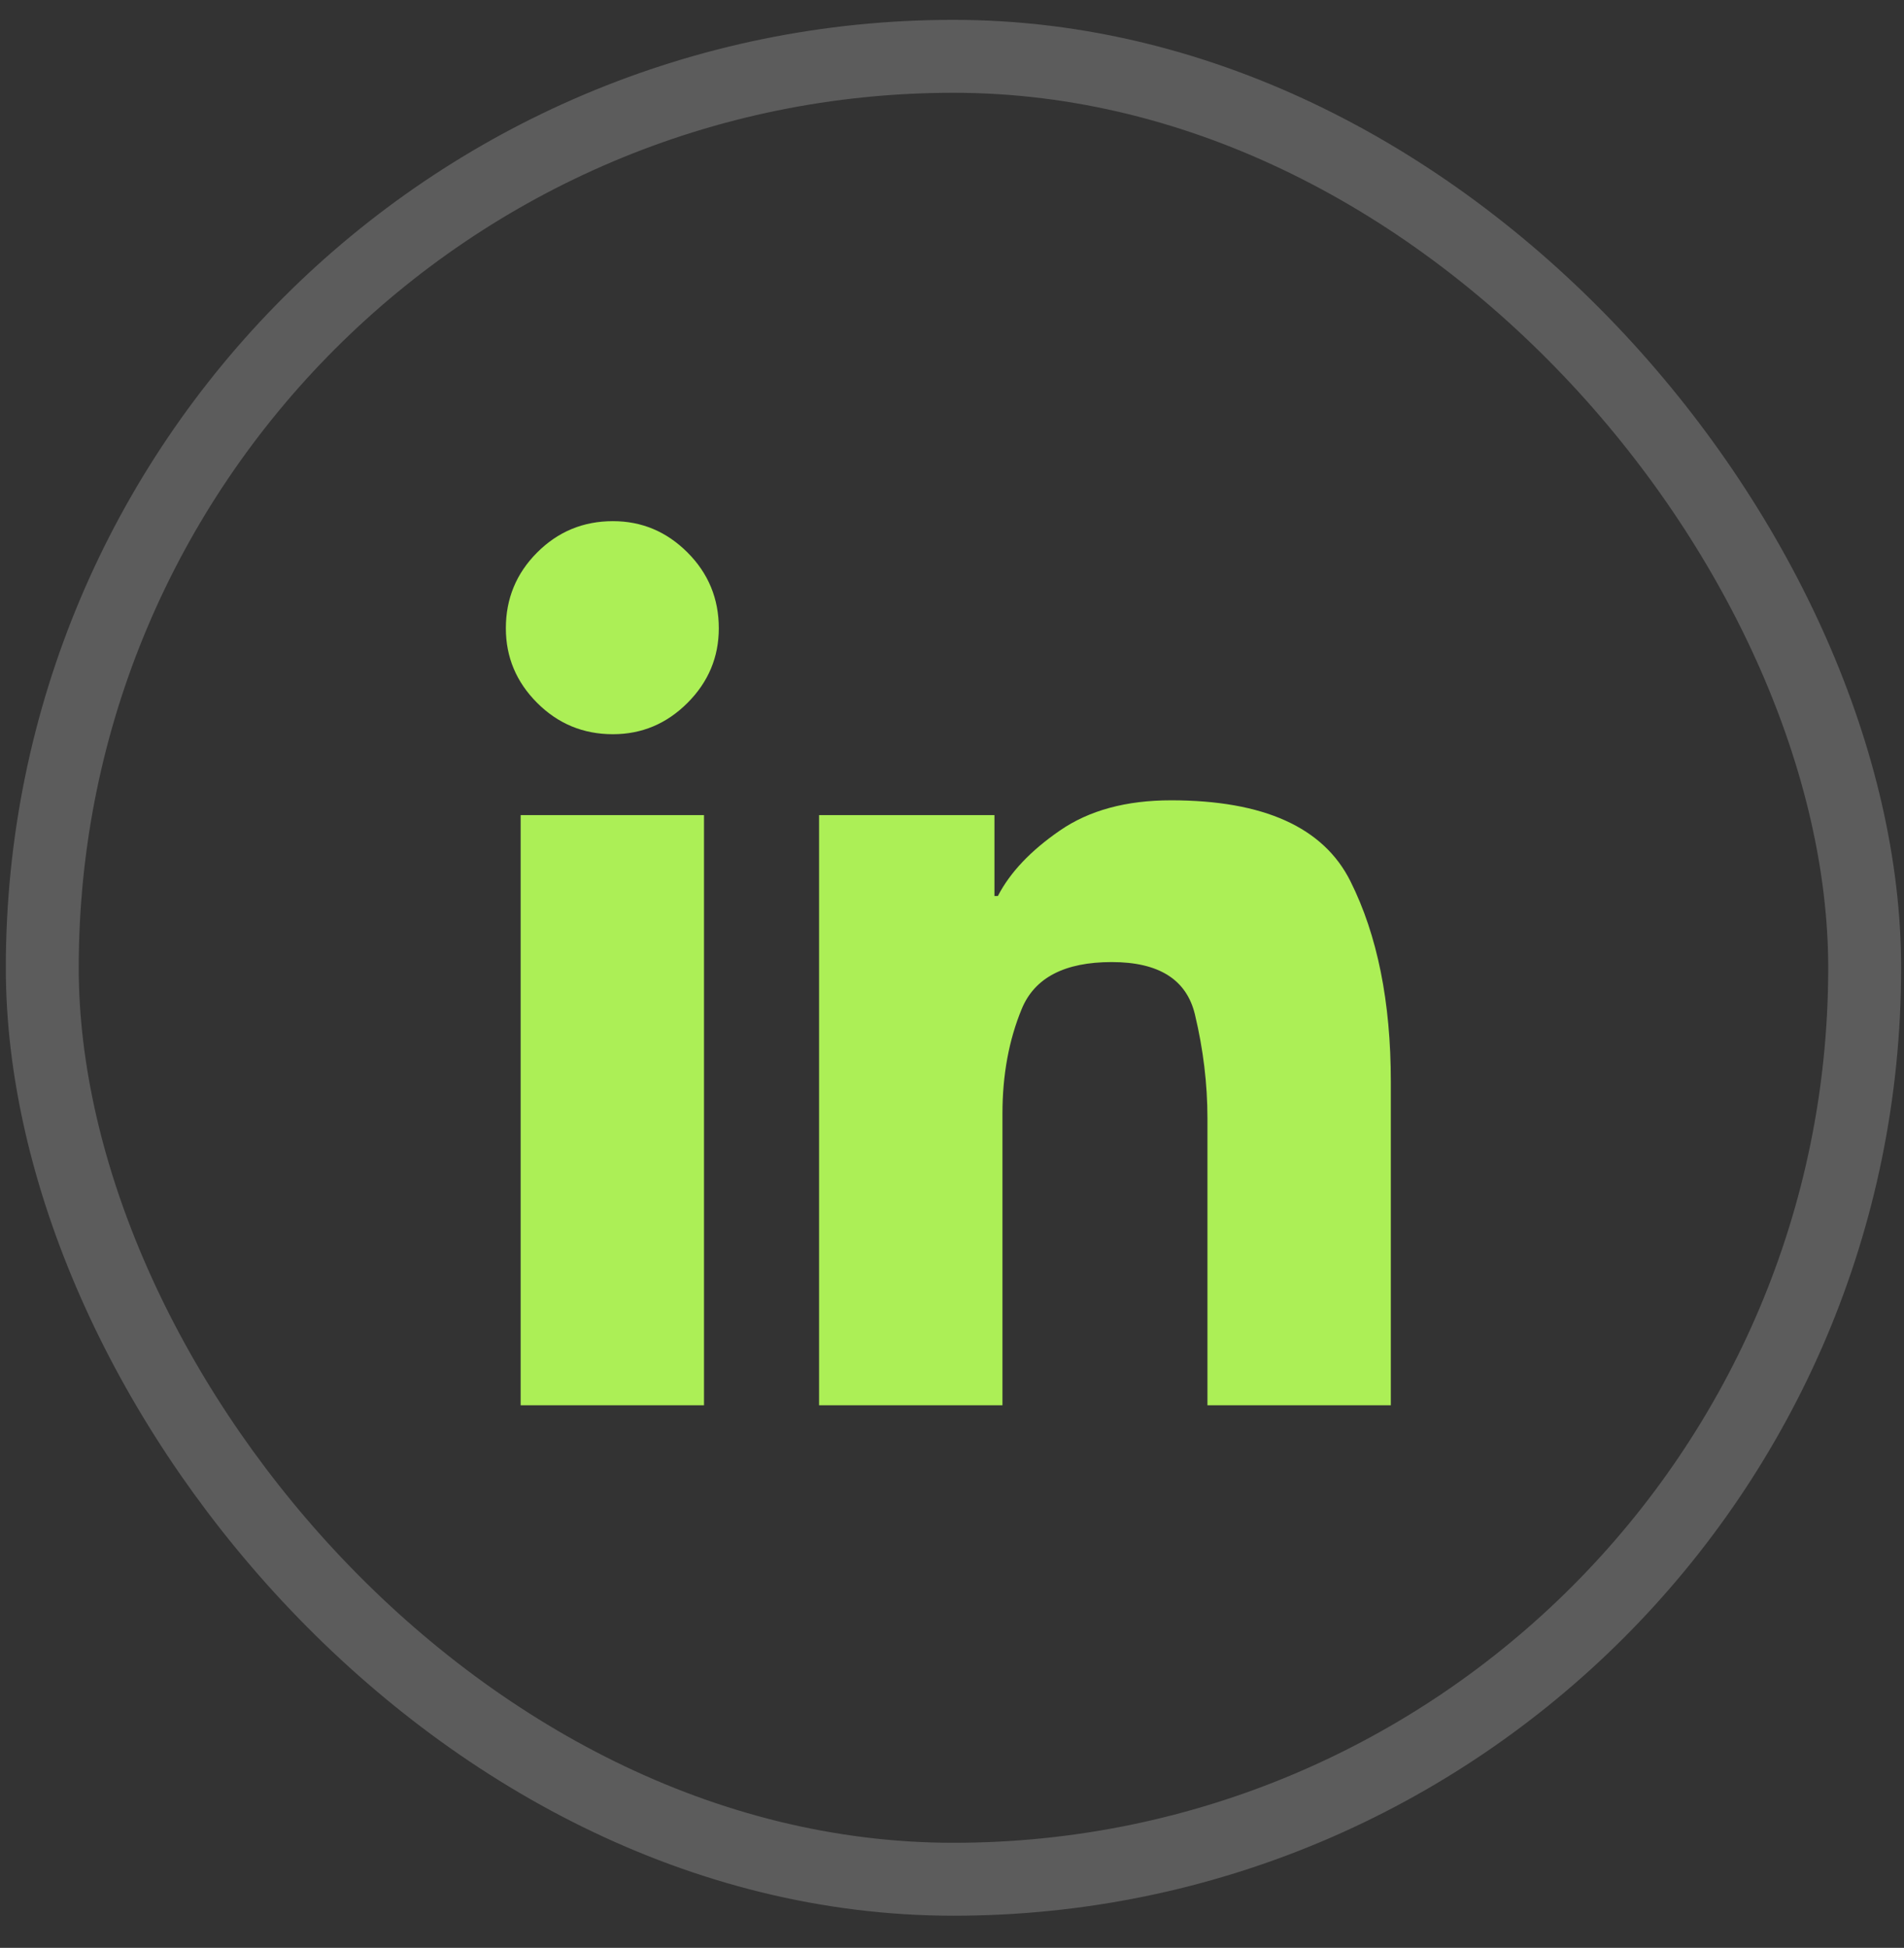
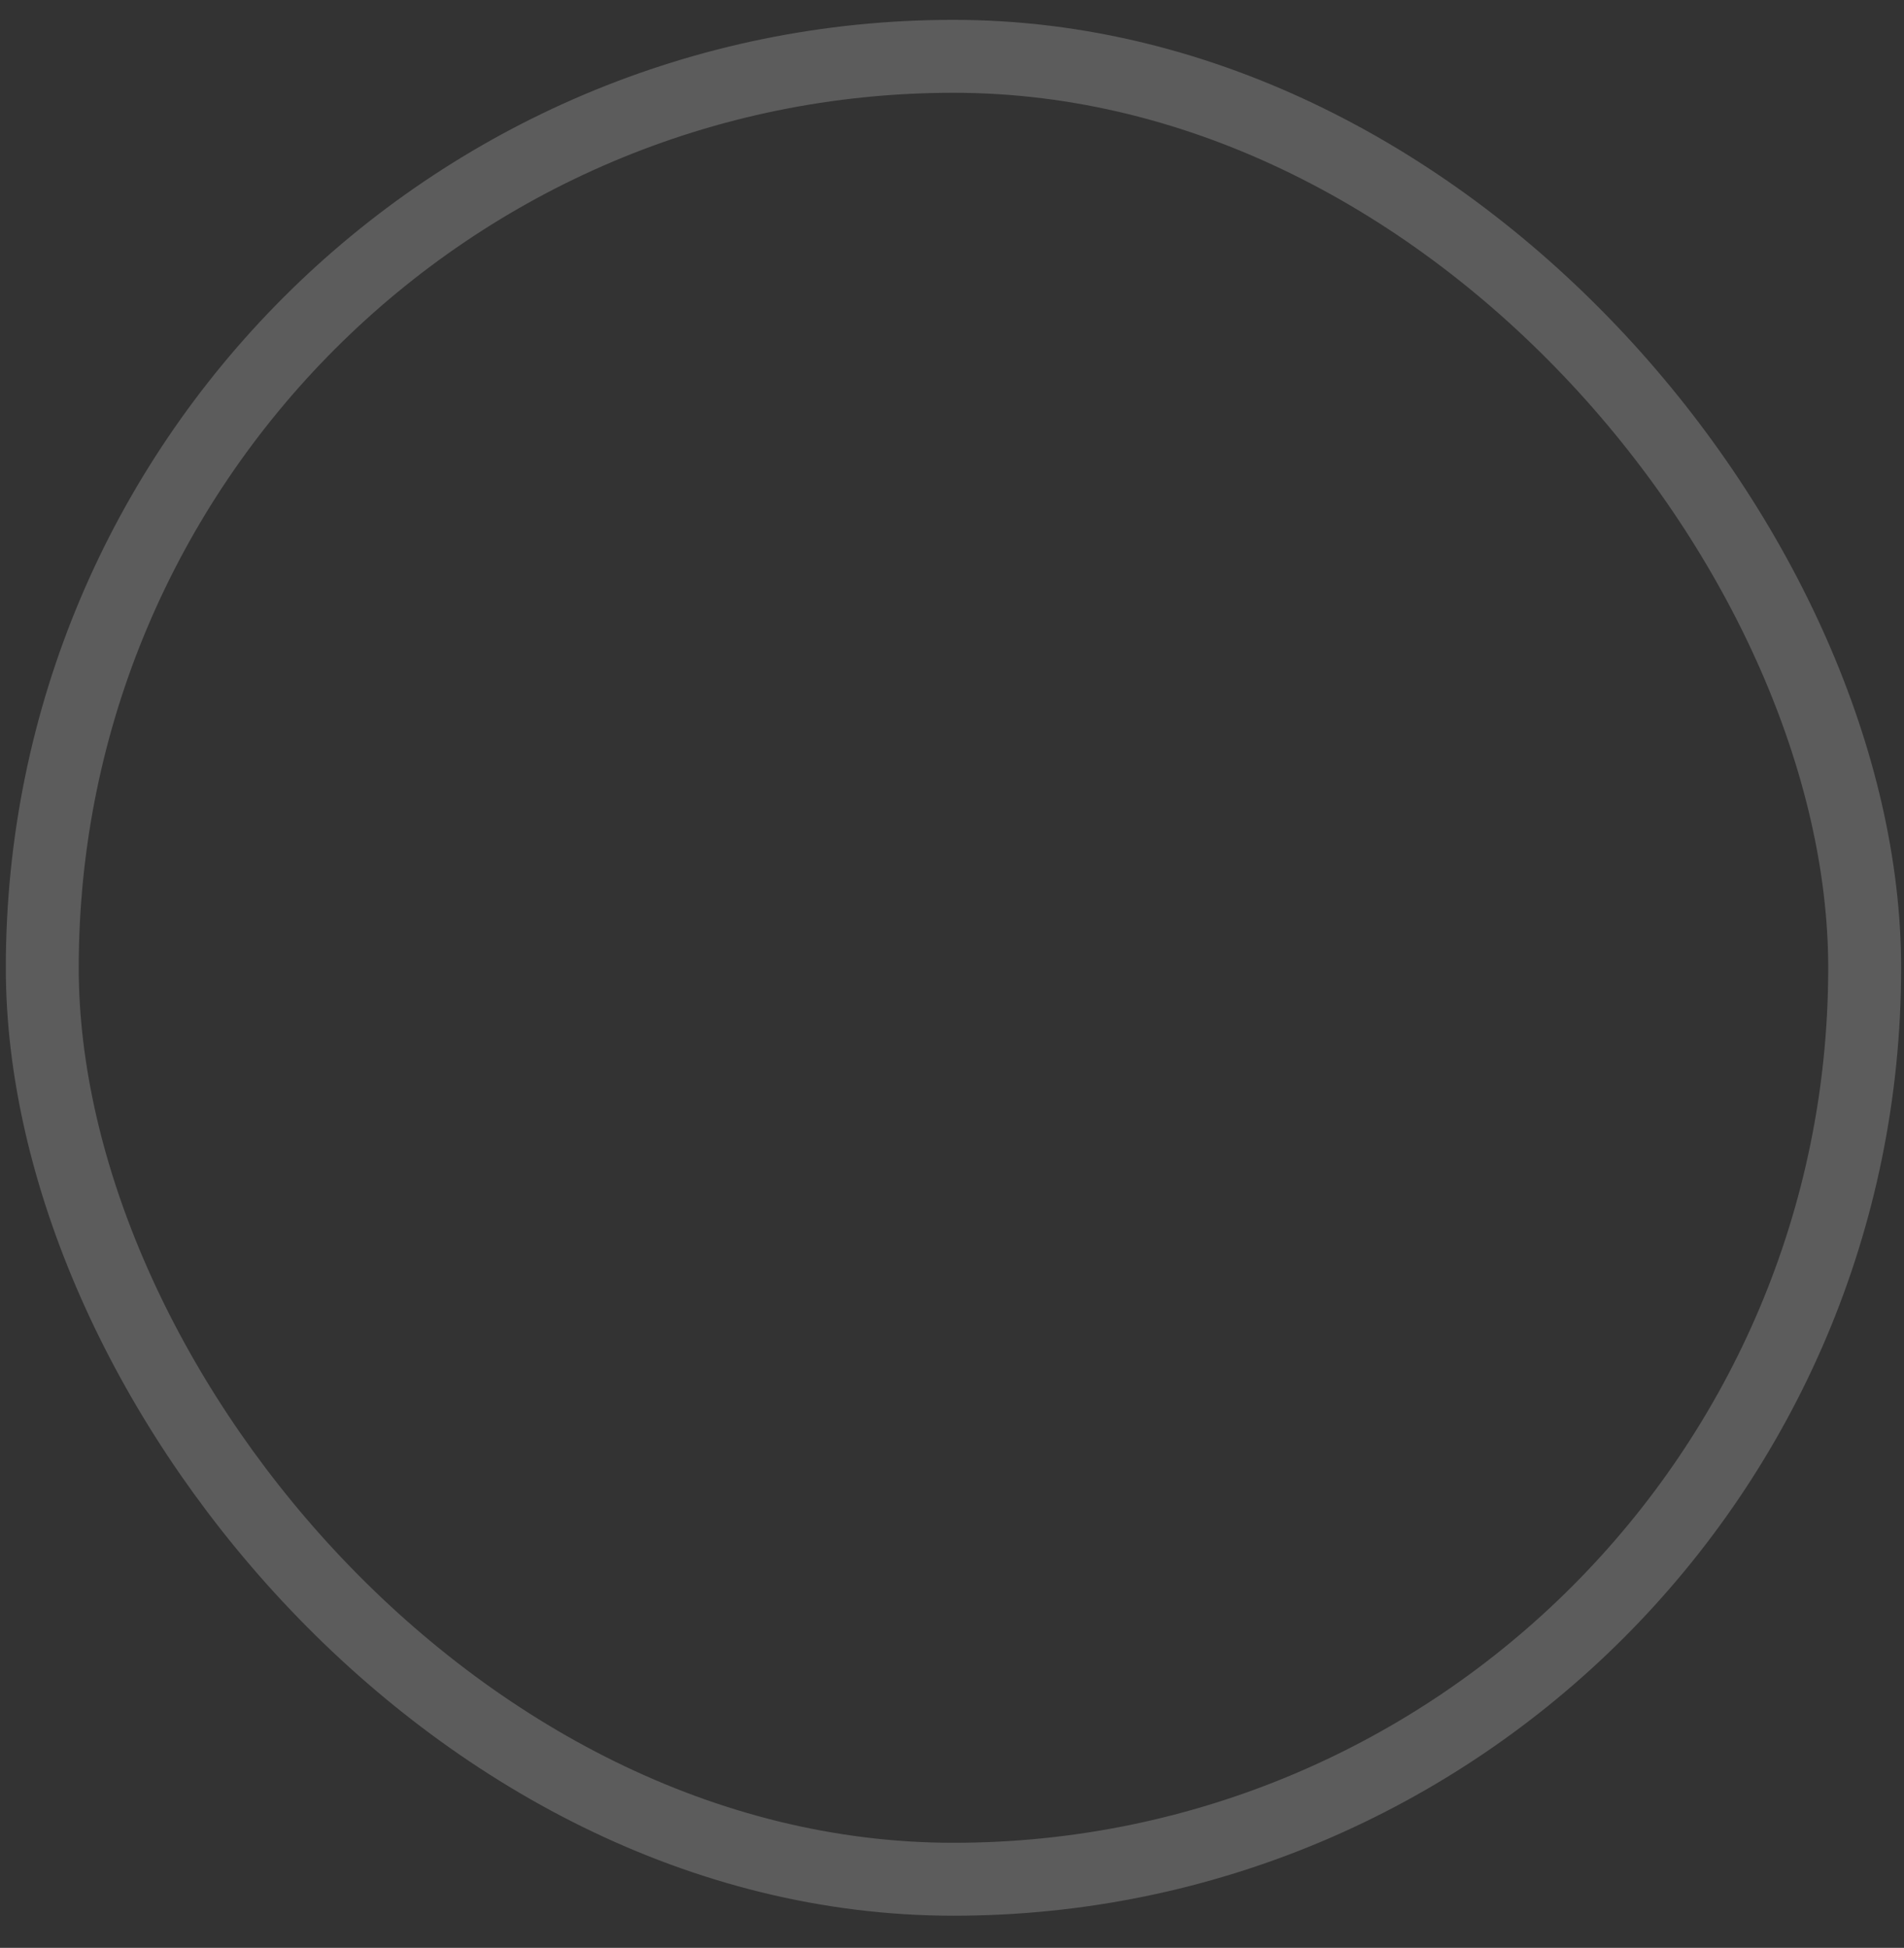
<svg xmlns="http://www.w3.org/2000/svg" width="44" height="45" viewBox="0 0 44 45" fill="none">
  <rect x="0" y="0" width="44" height="45" fill="#333333" stroke="none" />
  <rect x="0.977" y="1.301" width="42.114" height="42.114" rx="21.057" stroke="white" stroke-opacity="0.2" stroke-width="1.685" />
-   <path d="M16.611 14.514C16.611 15.181 16.37 15.756 15.888 16.238C15.405 16.721 14.831 16.962 14.164 16.962C13.479 16.962 12.896 16.721 12.413 16.238C11.931 15.756 11.69 15.181 11.69 14.514C11.69 13.83 11.931 13.246 12.413 12.764C12.896 12.281 13.479 12.04 14.164 12.04C14.831 12.04 15.405 12.281 15.888 12.764C16.37 13.246 16.611 13.83 16.611 14.514ZM18.928 18.831V32.465H23.166V25.727C23.166 24.832 23.315 24.025 23.613 23.305C23.911 22.586 24.604 22.226 25.692 22.226C26.78 22.226 27.421 22.63 27.614 23.437C27.807 24.244 27.903 25.043 27.903 25.832V32.465H32.141V24.99C32.141 23.148 31.83 21.603 31.207 20.358C30.584 19.112 29.202 18.489 27.061 18.489C26.026 18.489 25.17 18.721 24.495 19.186C23.819 19.651 23.341 20.156 23.06 20.7H22.981V18.831H18.928ZM12.032 18.831H16.269V32.465H12.032V18.831Z" fill="#ACEF56" />
</svg>